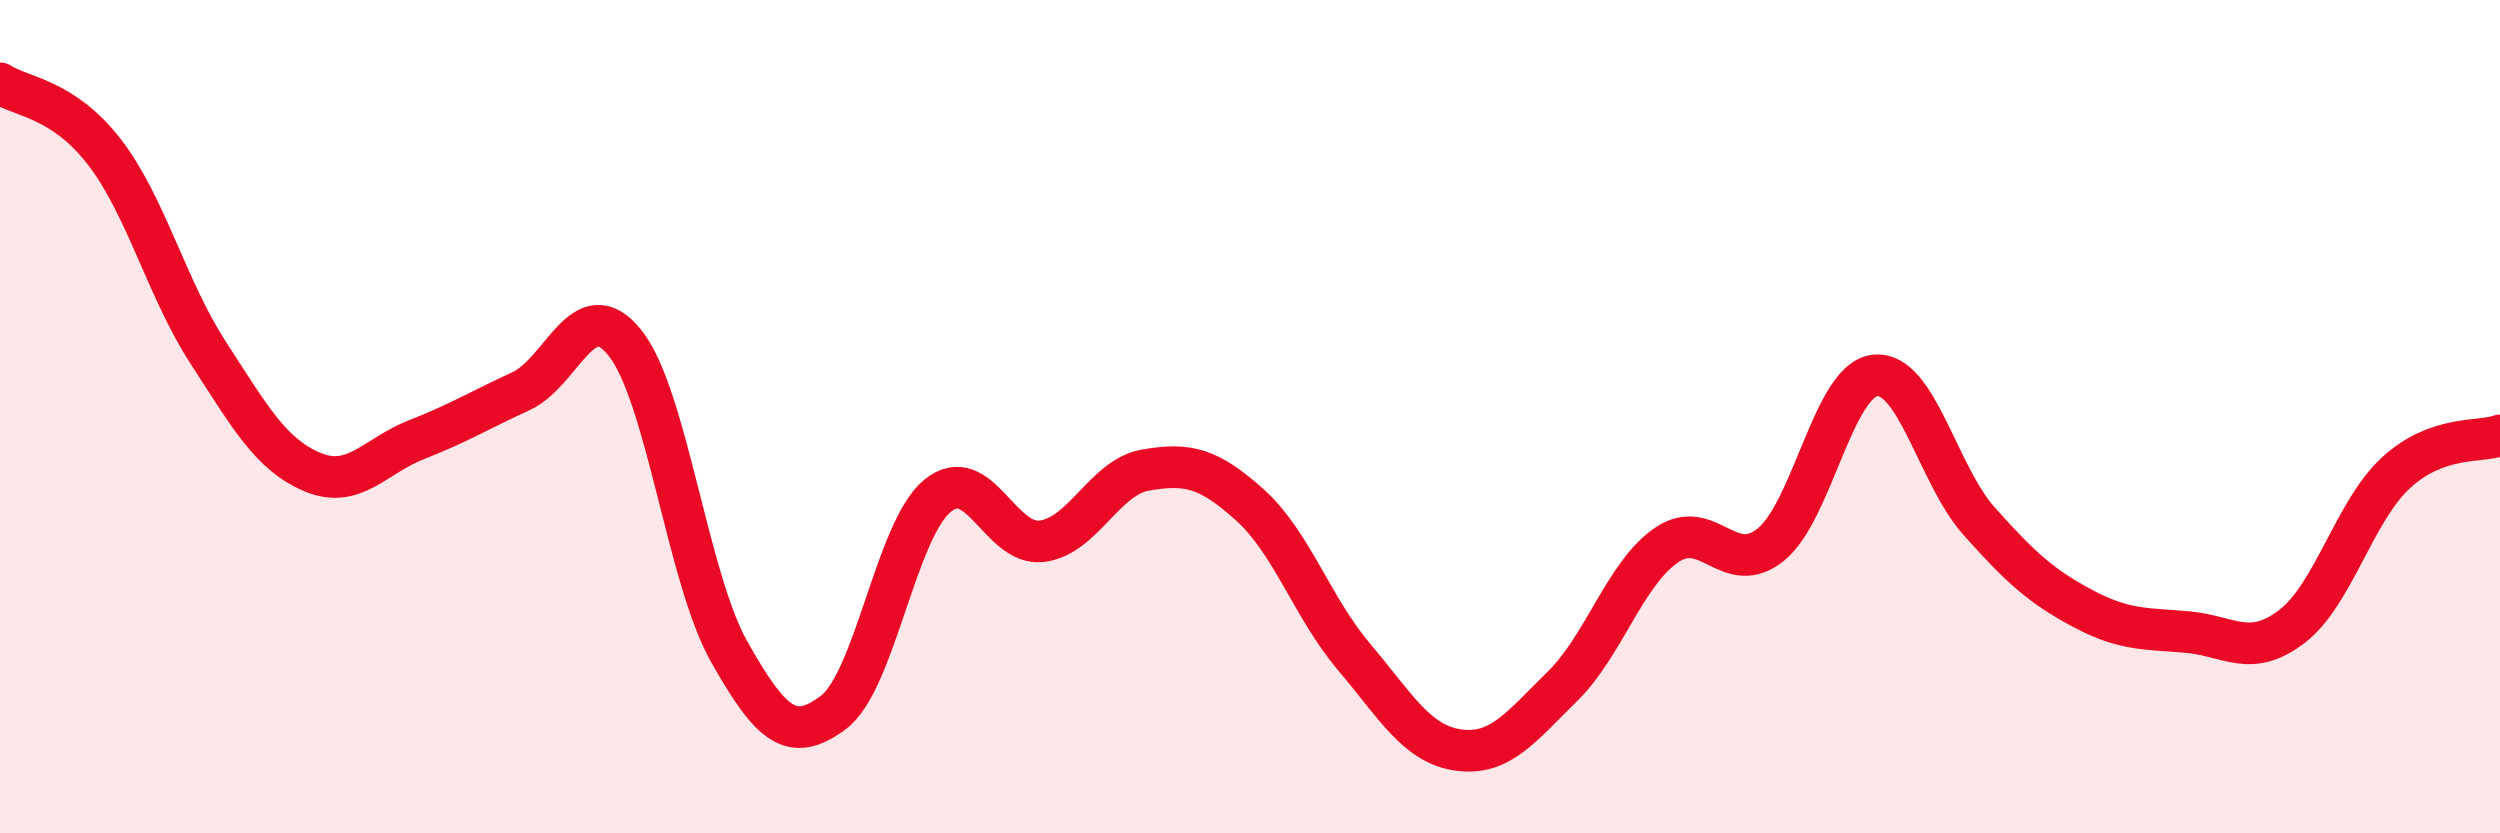
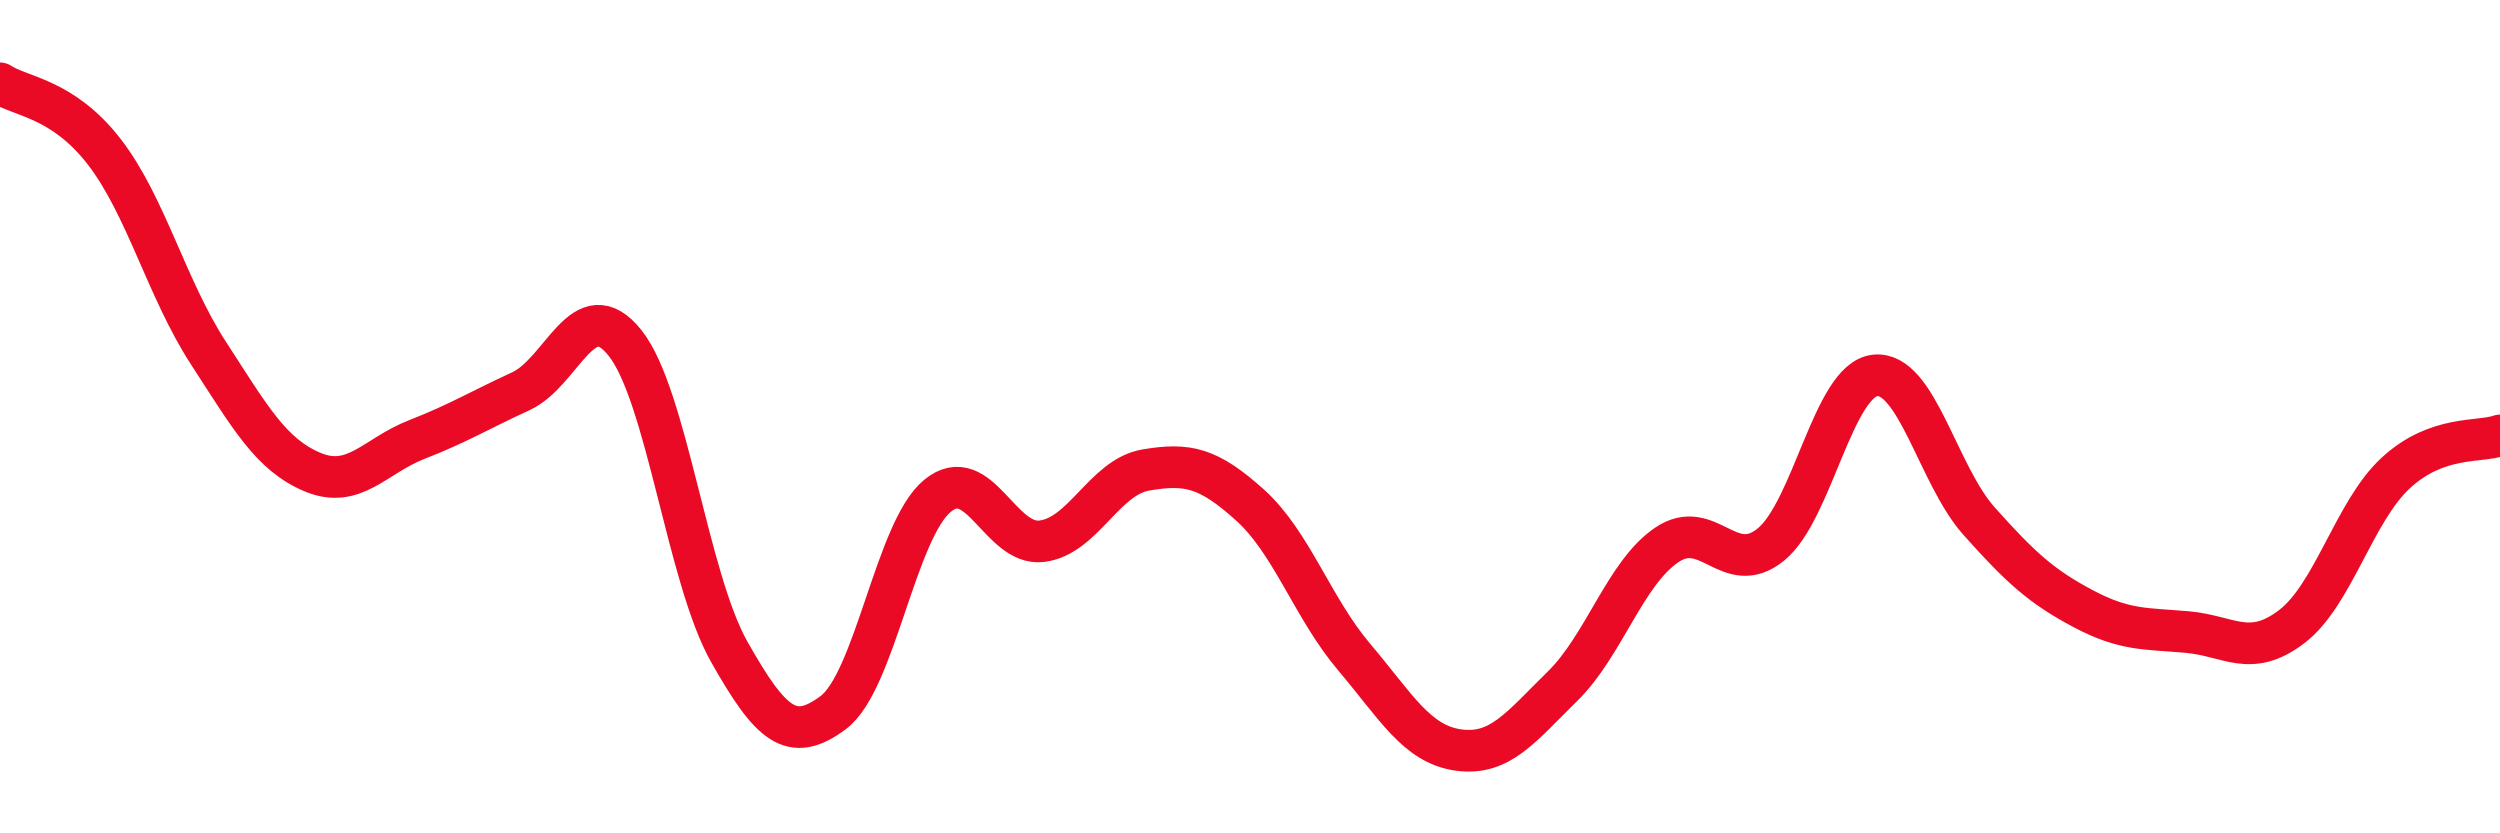
<svg xmlns="http://www.w3.org/2000/svg" width="60" height="20" viewBox="0 0 60 20">
-   <path d="M 0,2 C 0.5,2.33 1.5,2.35 2.5,3.64 C 3.5,4.93 4,6.93 5,8.47 C 6,10.01 6.5,10.91 7.5,11.33 C 8.5,11.75 9,10.94 10,10.55 C 11,10.16 11.5,9.85 12.5,9.39 C 13.5,8.93 14,6.98 15,8.23 C 16,9.48 16.5,13.87 17.5,15.64 C 18.5,17.41 19,17.85 20,17.1 C 21,16.35 21.5,12.72 22.5,11.9 C 23.5,11.08 24,13.11 25,12.99 C 26,12.87 26.5,11.45 27.5,11.28 C 28.5,11.11 29,11.22 30,12.12 C 31,13.02 31.5,14.59 32.5,15.77 C 33.5,16.95 34,17.86 35,18 C 36,18.14 36.5,17.45 37.5,16.47 C 38.5,15.49 39,13.76 40,13.08 C 41,12.4 41.5,13.88 42.5,13.07 C 43.5,12.26 44,9.12 45,9.01 C 46,8.9 46.5,11.39 47.5,12.51 C 48.5,13.63 49,14.08 50,14.61 C 51,15.14 51.5,15.08 52.5,15.17 C 53.5,15.26 54,15.8 55,15.04 C 56,14.28 56.5,12.27 57.5,11.35 C 58.5,10.43 59.5,10.63 60,10.45L60 20L0 20Z" fill="#EB0A25" opacity="0.1" stroke-linecap="round" stroke-linejoin="round" />
  <path d="M 0,2 C 0.5,2.33 1.5,2.35 2.5,3.64 C 3.5,4.93 4,6.93 5,8.47 C 6,10.01 6.5,10.91 7.5,11.33 C 8.5,11.75 9,10.94 10,10.55 C 11,10.16 11.5,9.85 12.5,9.39 C 13.5,8.93 14,6.98 15,8.23 C 16,9.48 16.5,13.87 17.5,15.64 C 18.5,17.41 19,17.85 20,17.1 C 21,16.35 21.5,12.72 22.5,11.9 C 23.5,11.08 24,13.11 25,12.99 C 26,12.87 26.5,11.45 27.5,11.28 C 28.5,11.11 29,11.22 30,12.12 C 31,13.02 31.5,14.59 32.5,15.77 C 33.5,16.95 34,17.86 35,18 C 36,18.14 36.5,17.45 37.5,16.47 C 38.5,15.49 39,13.76 40,13.08 C 41,12.4 41.5,13.88 42.5,13.07 C 43.5,12.26 44,9.12 45,9.01 C 46,8.9 46.5,11.39 47.5,12.51 C 48.5,13.63 49,14.08 50,14.61 C 51,15.14 51.5,15.08 52.5,15.17 C 53.5,15.26 54,15.8 55,15.04 C 56,14.28 56.5,12.27 57.5,11.35 C 58.5,10.43 59.5,10.63 60,10.45" stroke="#EB0A25" stroke-width="1" fill="none" stroke-linecap="round" stroke-linejoin="round" />
</svg>